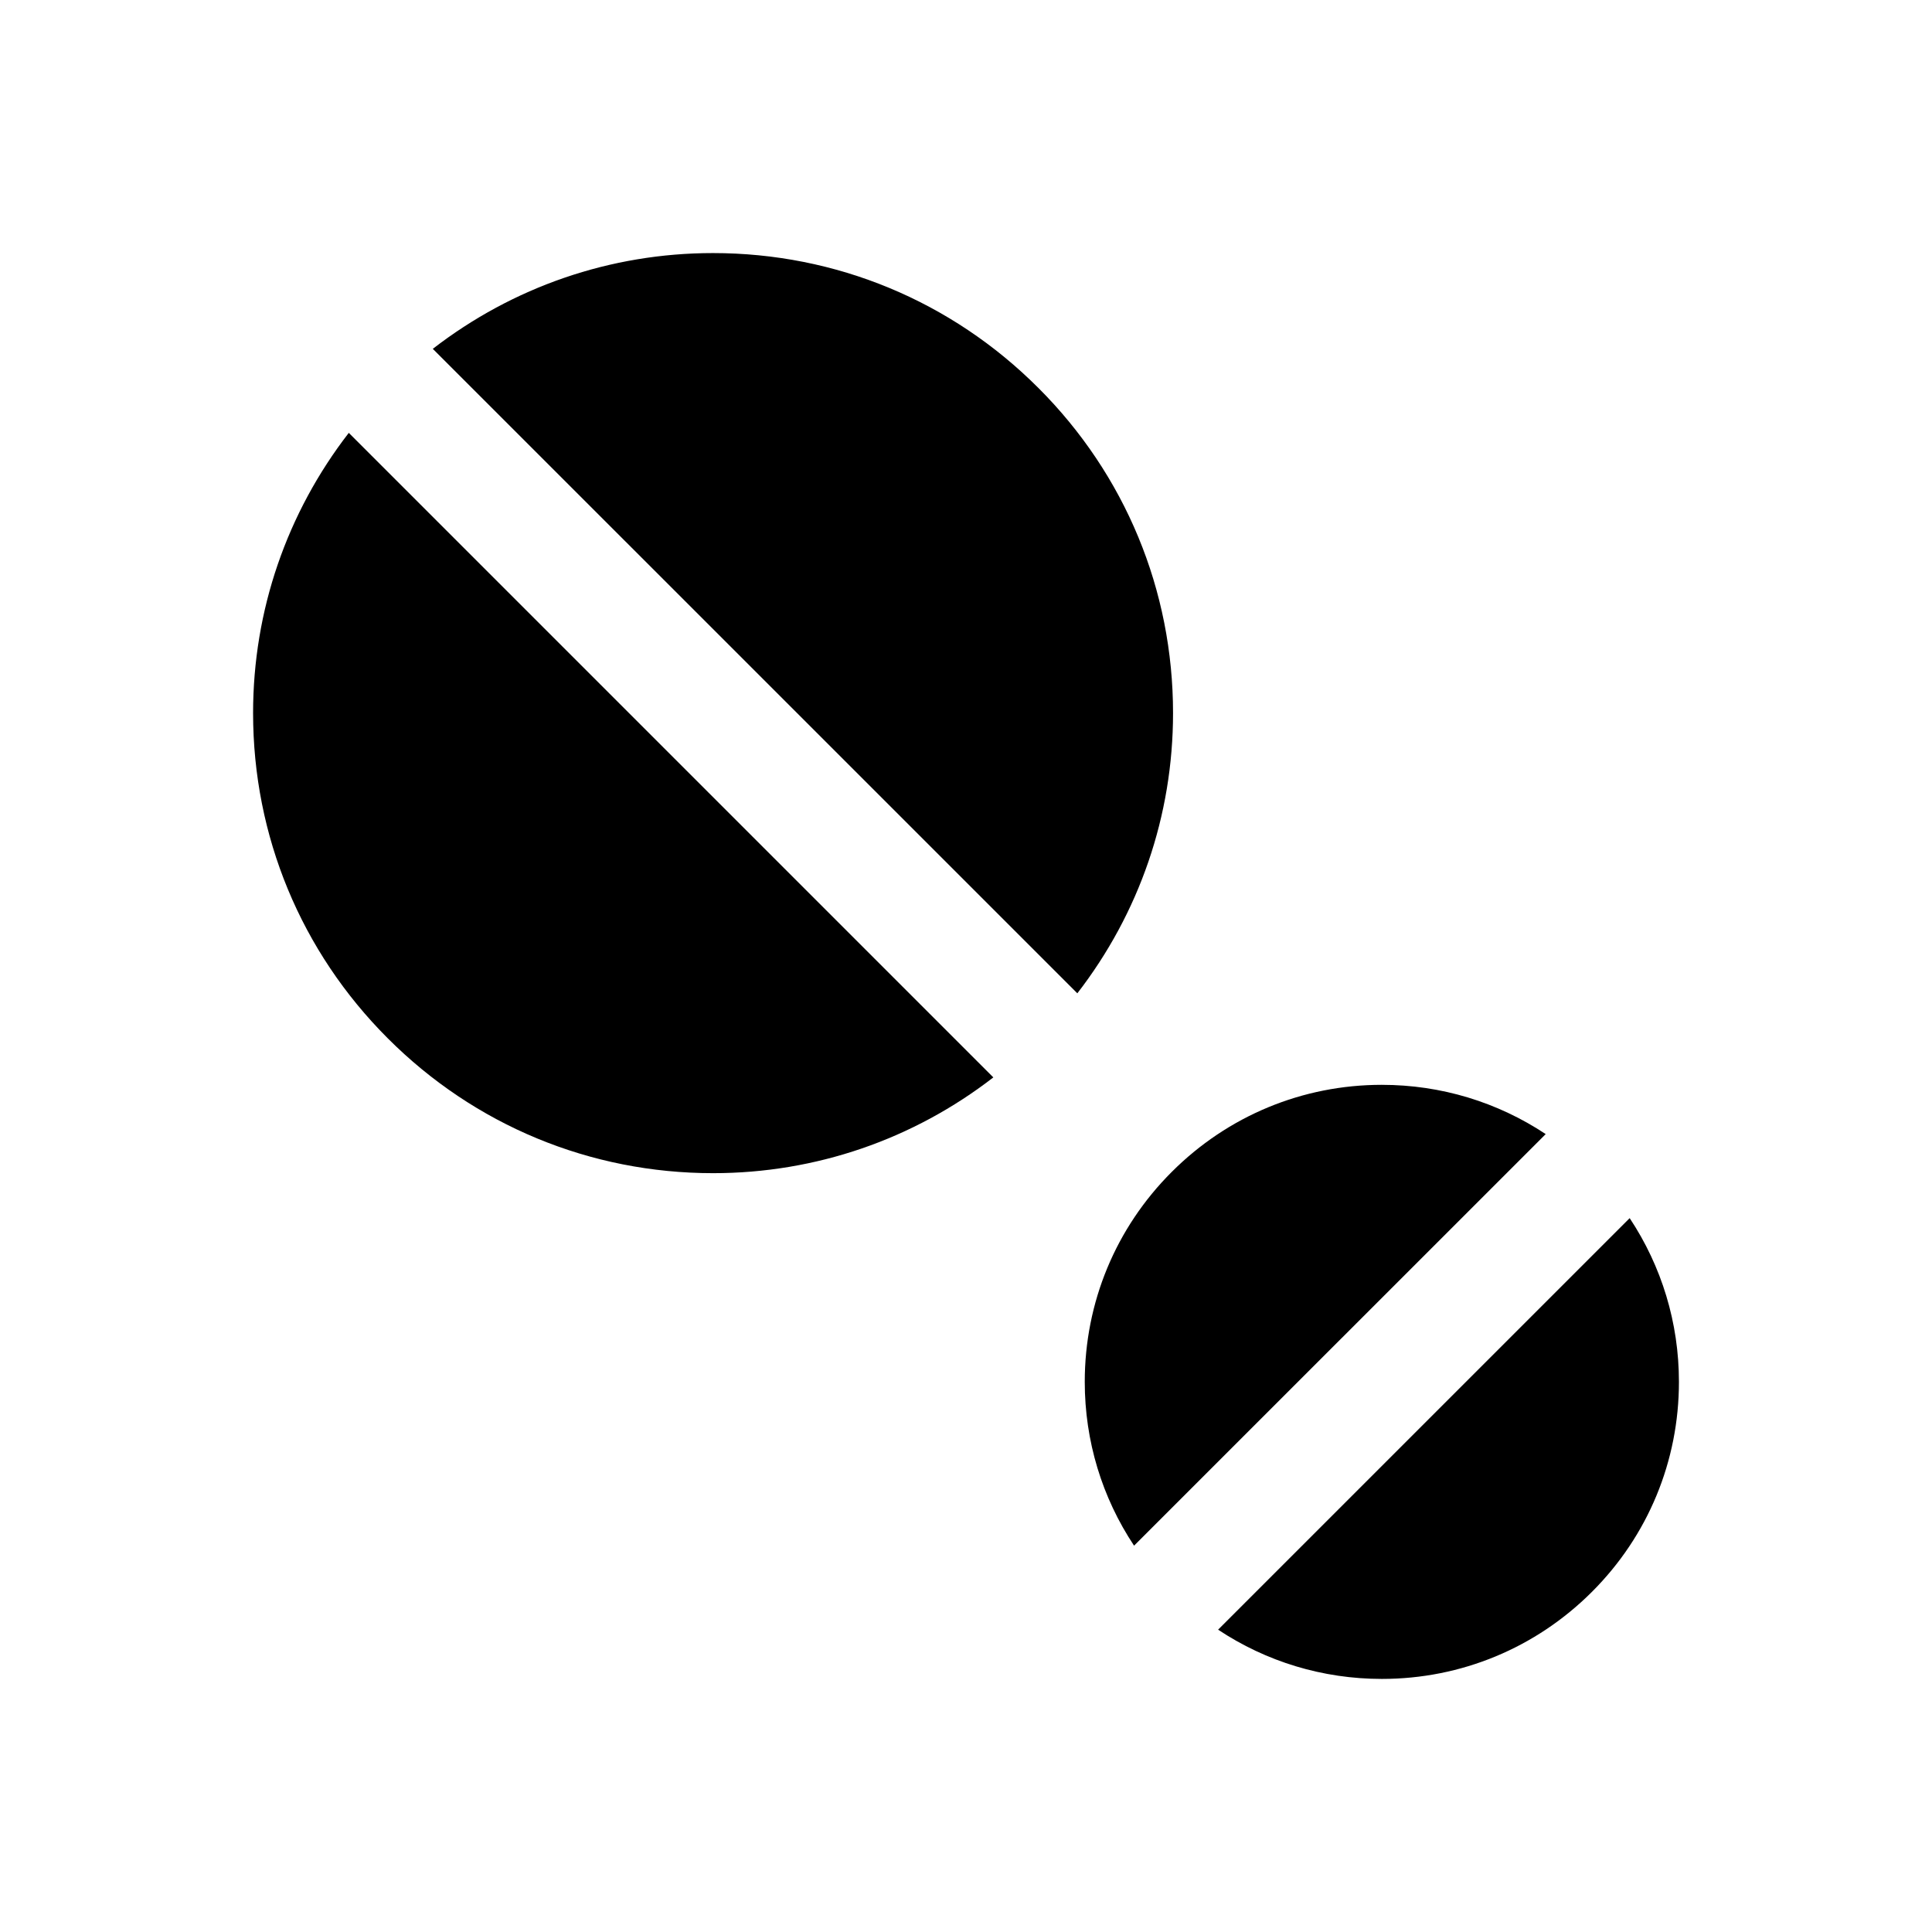
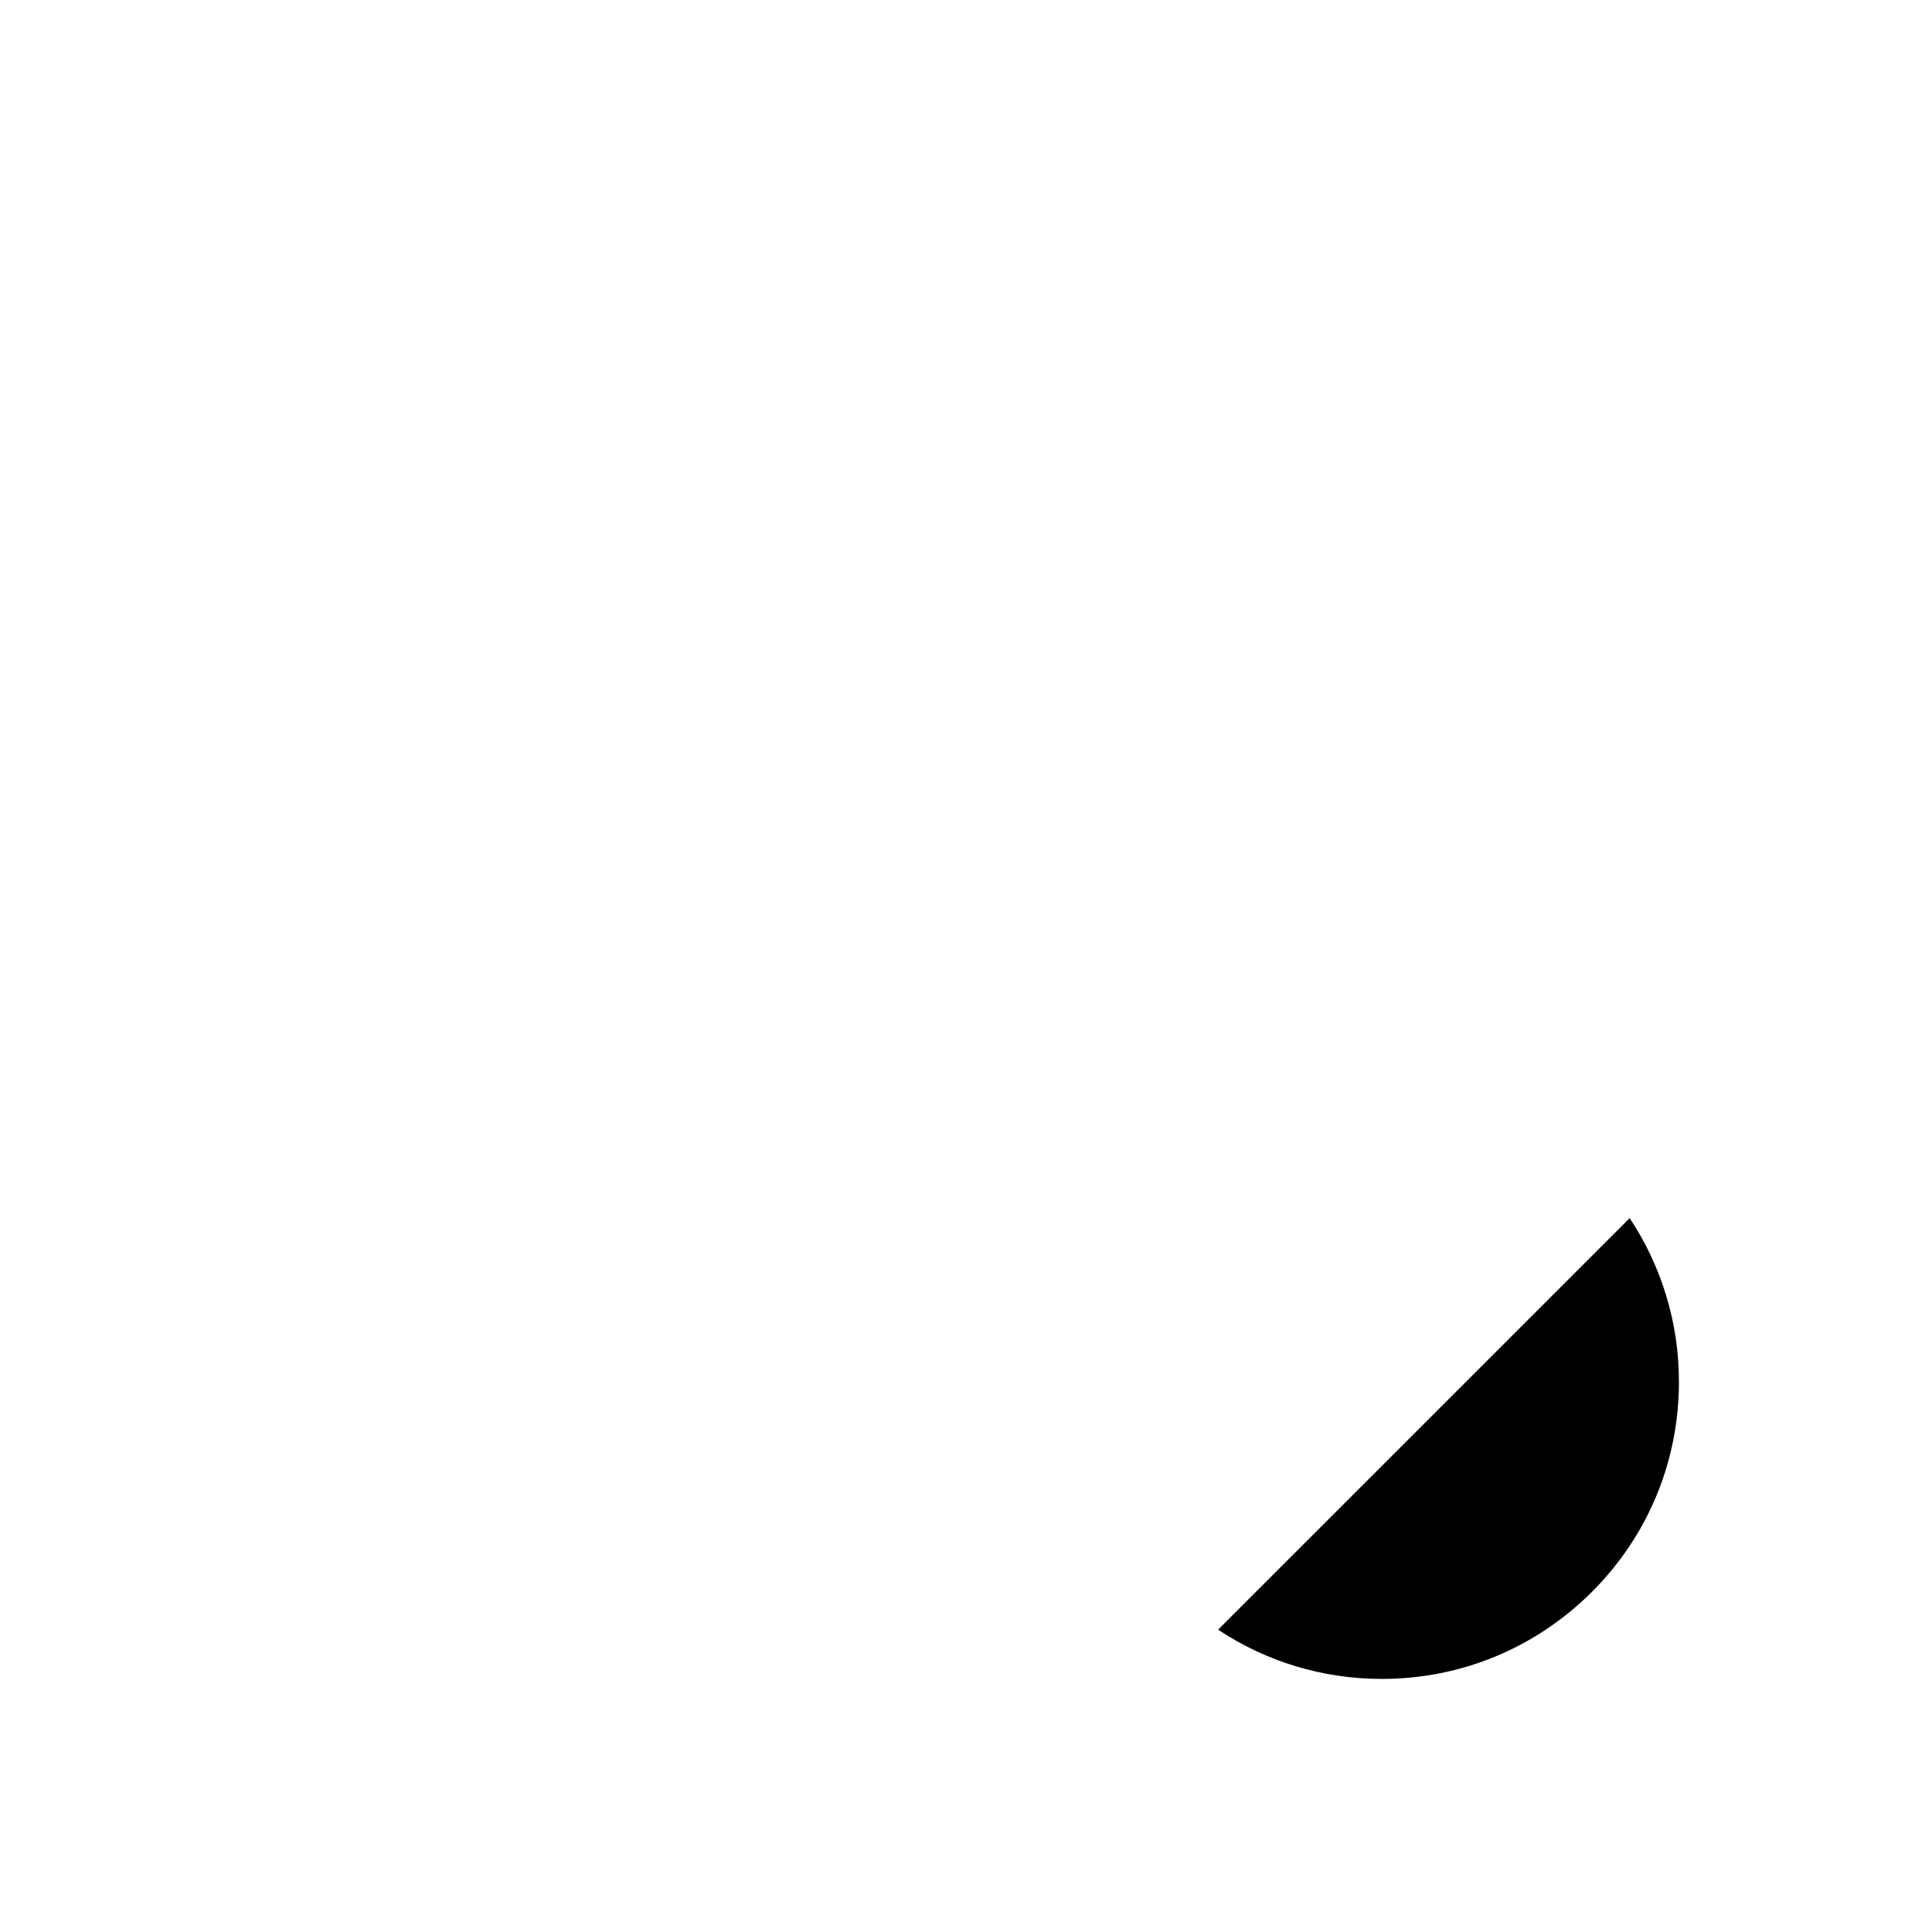
<svg xmlns="http://www.w3.org/2000/svg" fill="#000000" width="800px" height="800px" version="1.1" viewBox="144 144 512 512">
  <g>
-     <path d="m419.16 246.79c-23.02-23.035-53.641-35.723-86.199-35.723-27.238 0-53.059 8.988-74.266 25.379l170.81 170.79c16.391-21.207 25.363-47.012 25.363-74.266 0-32.559-12.676-63.18-35.707-86.184z" />
-     <path d="m211.07 332.98c0 32.559 12.676 63.18 35.707 86.199 23.02 23.035 53.641 35.723 86.199 35.723 27.238 0 53.074-8.988 74.266-25.379l-170.81-170.81c-16.391 21.207-25.363 47.027-25.363 74.266z" />
-     <path d="m510.21 431.49c-21.02 0-40.793 8.203-55.672 23.066-14.879 14.863-23.066 34.637-23.066 55.656 0 15.68 4.582 30.637 13.066 43.406l109.09-109.07c-12.781-8.477-27.738-13.055-43.418-13.055z" />
    <path d="m575.88 466.82-109.07 109.06c12.754 8.469 27.711 13.051 43.391 13.051 21.02 0 40.793-8.203 55.672-23.066 14.875-14.859 23.062-34.633 23.062-55.652 0-15.68-4.582-30.621-13.051-43.391z" />
  </g>
</svg>